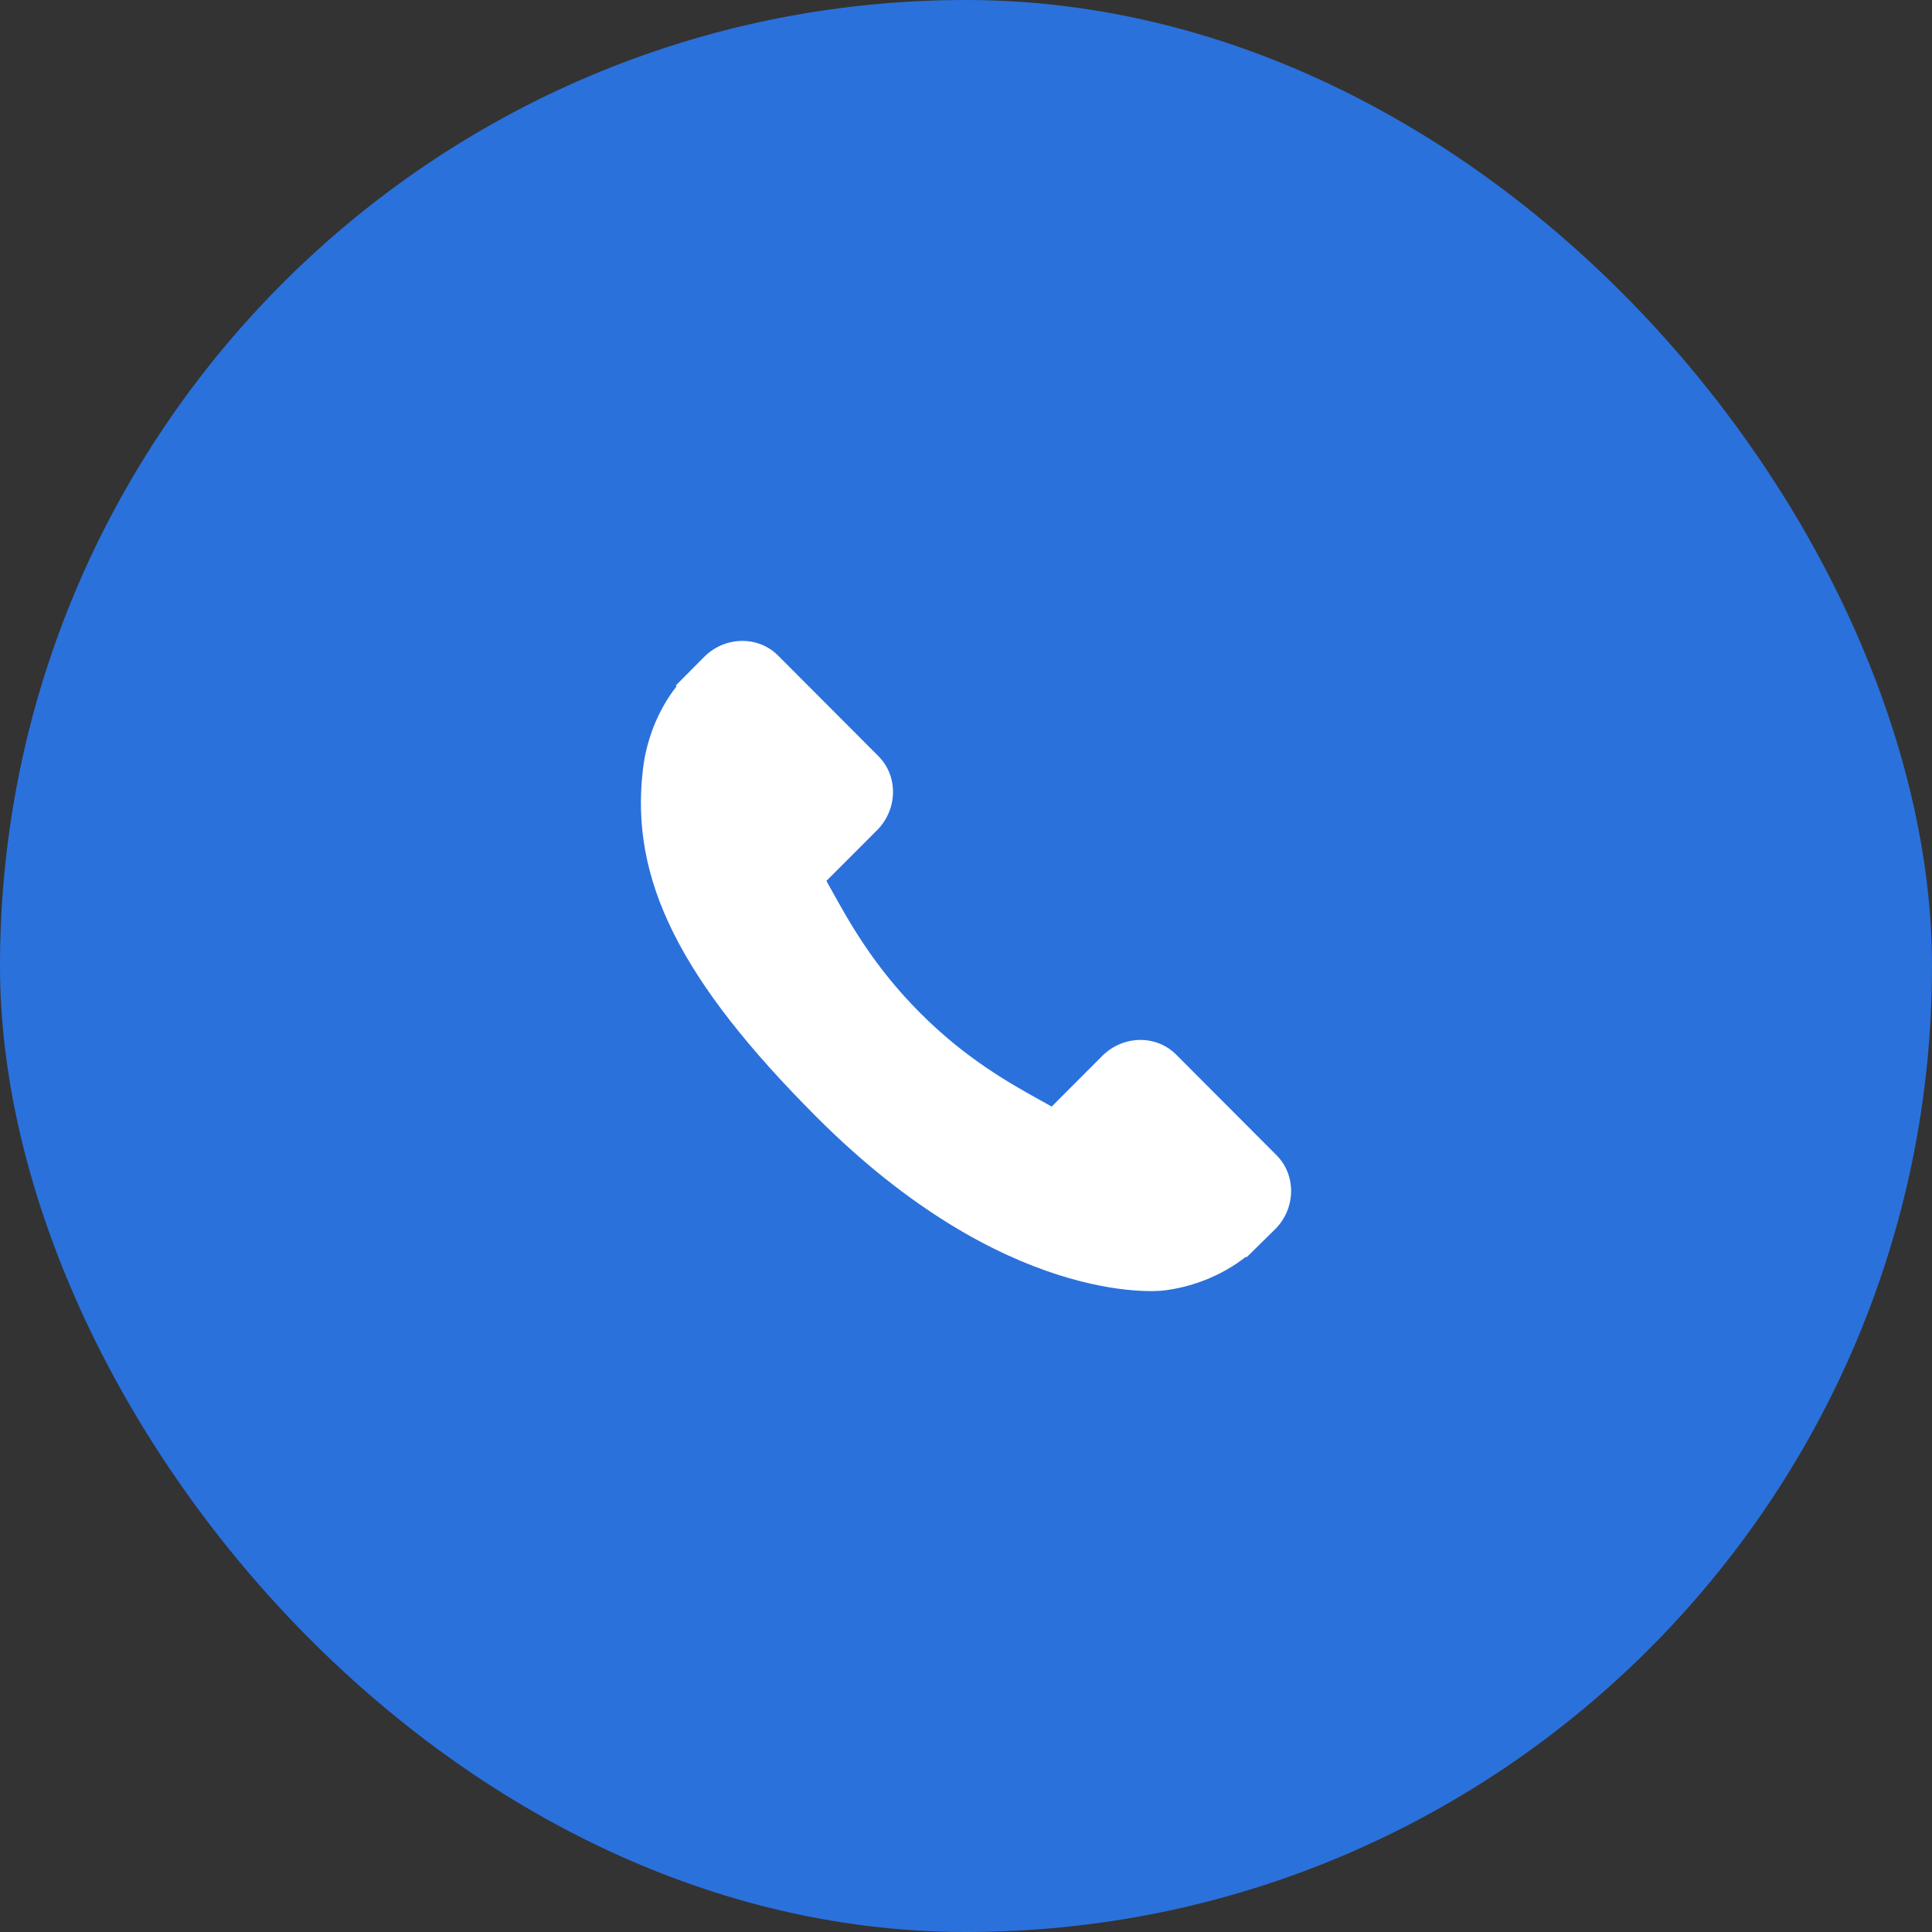
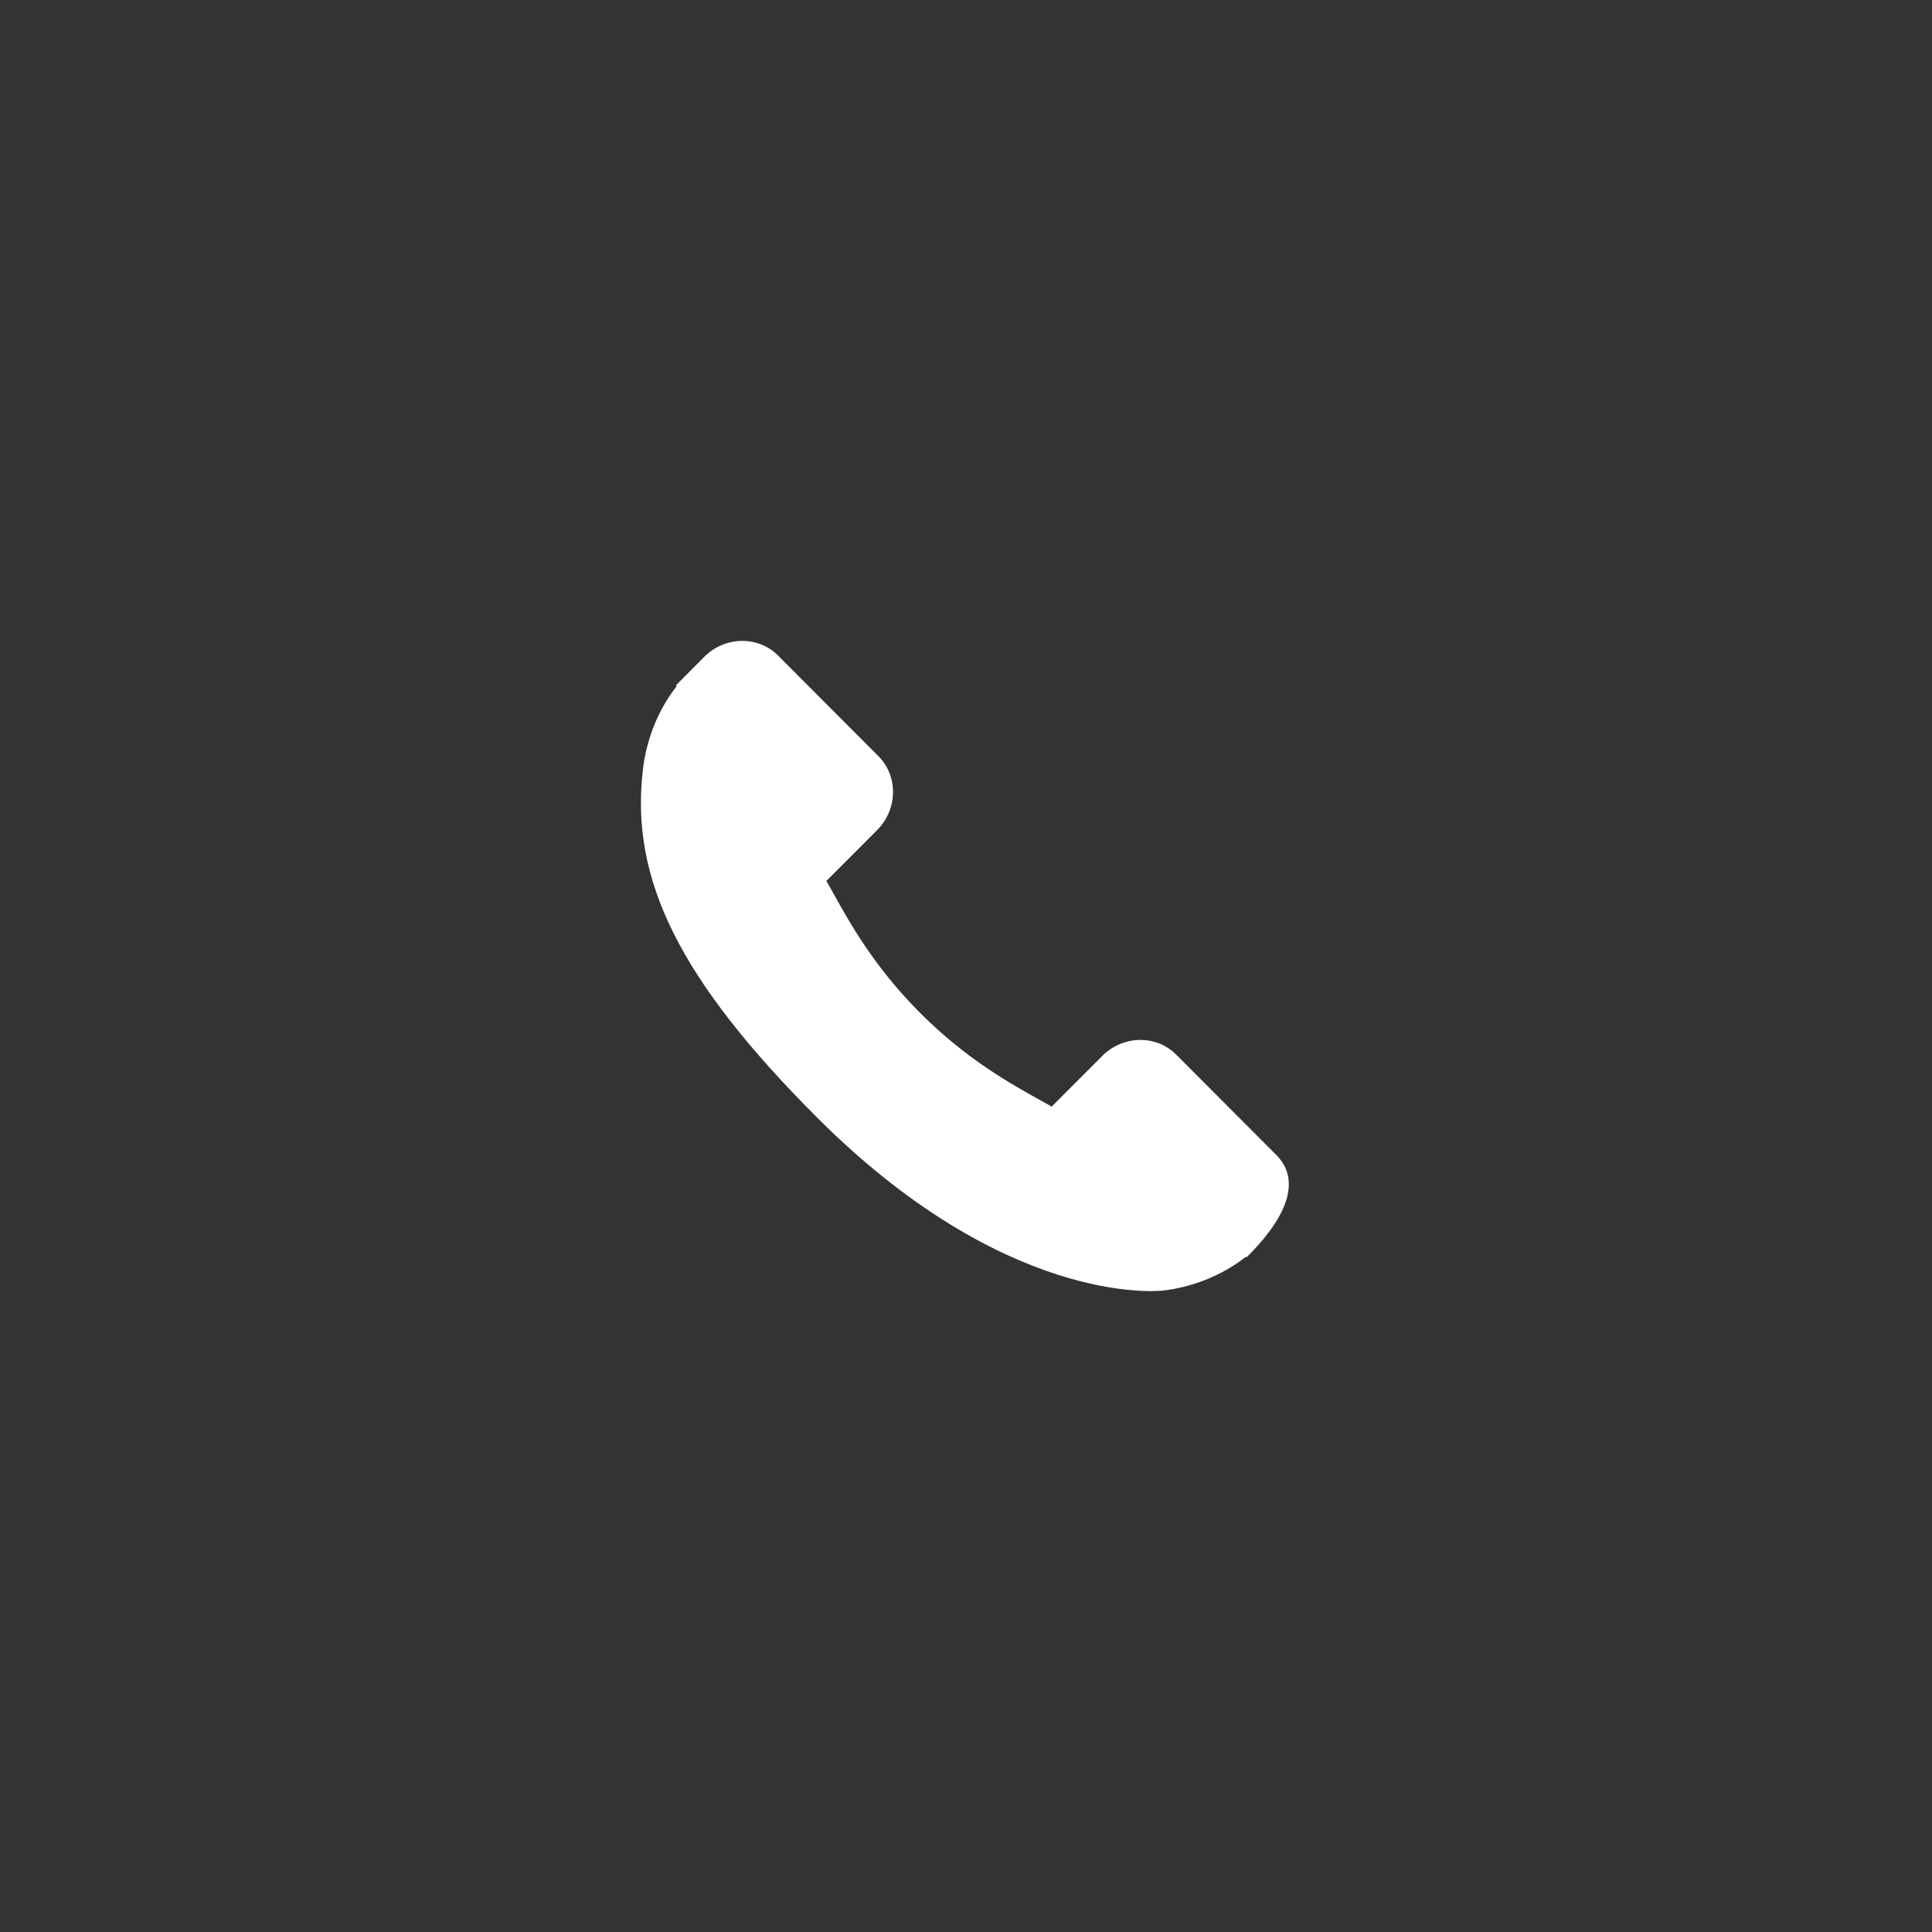
<svg xmlns="http://www.w3.org/2000/svg" width="39" height="39" viewBox="0 0 39 39" fill="none">
  <rect x="0" y="0" width="39" height="39" fill="#333333" stroke="none" />
-   <rect width="39" height="39" rx="19.5" fill="#2A71DC" />
-   <path d="M25.768 23.319L23.741 21.287C23.338 20.884 22.669 20.896 22.251 21.315L21.23 22.338C21.166 22.303 21.099 22.265 21.029 22.226C20.384 21.868 19.501 21.377 18.572 20.445C17.641 19.512 17.151 18.626 16.792 17.979C16.754 17.911 16.718 17.845 16.682 17.782L17.368 17.096L17.705 16.758C18.123 16.338 18.135 15.668 17.732 15.264L15.705 13.232C15.302 12.829 14.633 12.841 14.215 13.26L13.643 13.836L13.659 13.852C13.467 14.097 13.307 14.379 13.188 14.684C13.079 14.974 13.01 15.251 12.979 15.528C12.711 17.752 13.725 19.784 16.477 22.542C20.281 26.355 23.346 26.067 23.478 26.052C23.766 26.018 24.042 25.949 24.323 25.84C24.624 25.722 24.906 25.562 25.15 25.37L25.163 25.381L25.741 24.813C26.159 24.394 26.171 23.724 25.768 23.319Z" fill="white" />
+   <path d="M25.768 23.319L23.741 21.287C23.338 20.884 22.669 20.896 22.251 21.315L21.23 22.338C21.166 22.303 21.099 22.265 21.029 22.226C20.384 21.868 19.501 21.377 18.572 20.445C17.641 19.512 17.151 18.626 16.792 17.979C16.754 17.911 16.718 17.845 16.682 17.782L17.368 17.096L17.705 16.758C18.123 16.338 18.135 15.668 17.732 15.264L15.705 13.232C15.302 12.829 14.633 12.841 14.215 13.26L13.643 13.836L13.659 13.852C13.467 14.097 13.307 14.379 13.188 14.684C13.079 14.974 13.01 15.251 12.979 15.528C12.711 17.752 13.725 19.784 16.477 22.542C20.281 26.355 23.346 26.067 23.478 26.052C23.766 26.018 24.042 25.949 24.323 25.84C24.624 25.722 24.906 25.562 25.15 25.37L25.163 25.381C26.159 24.394 26.171 23.724 25.768 23.319Z" fill="white" />
</svg>